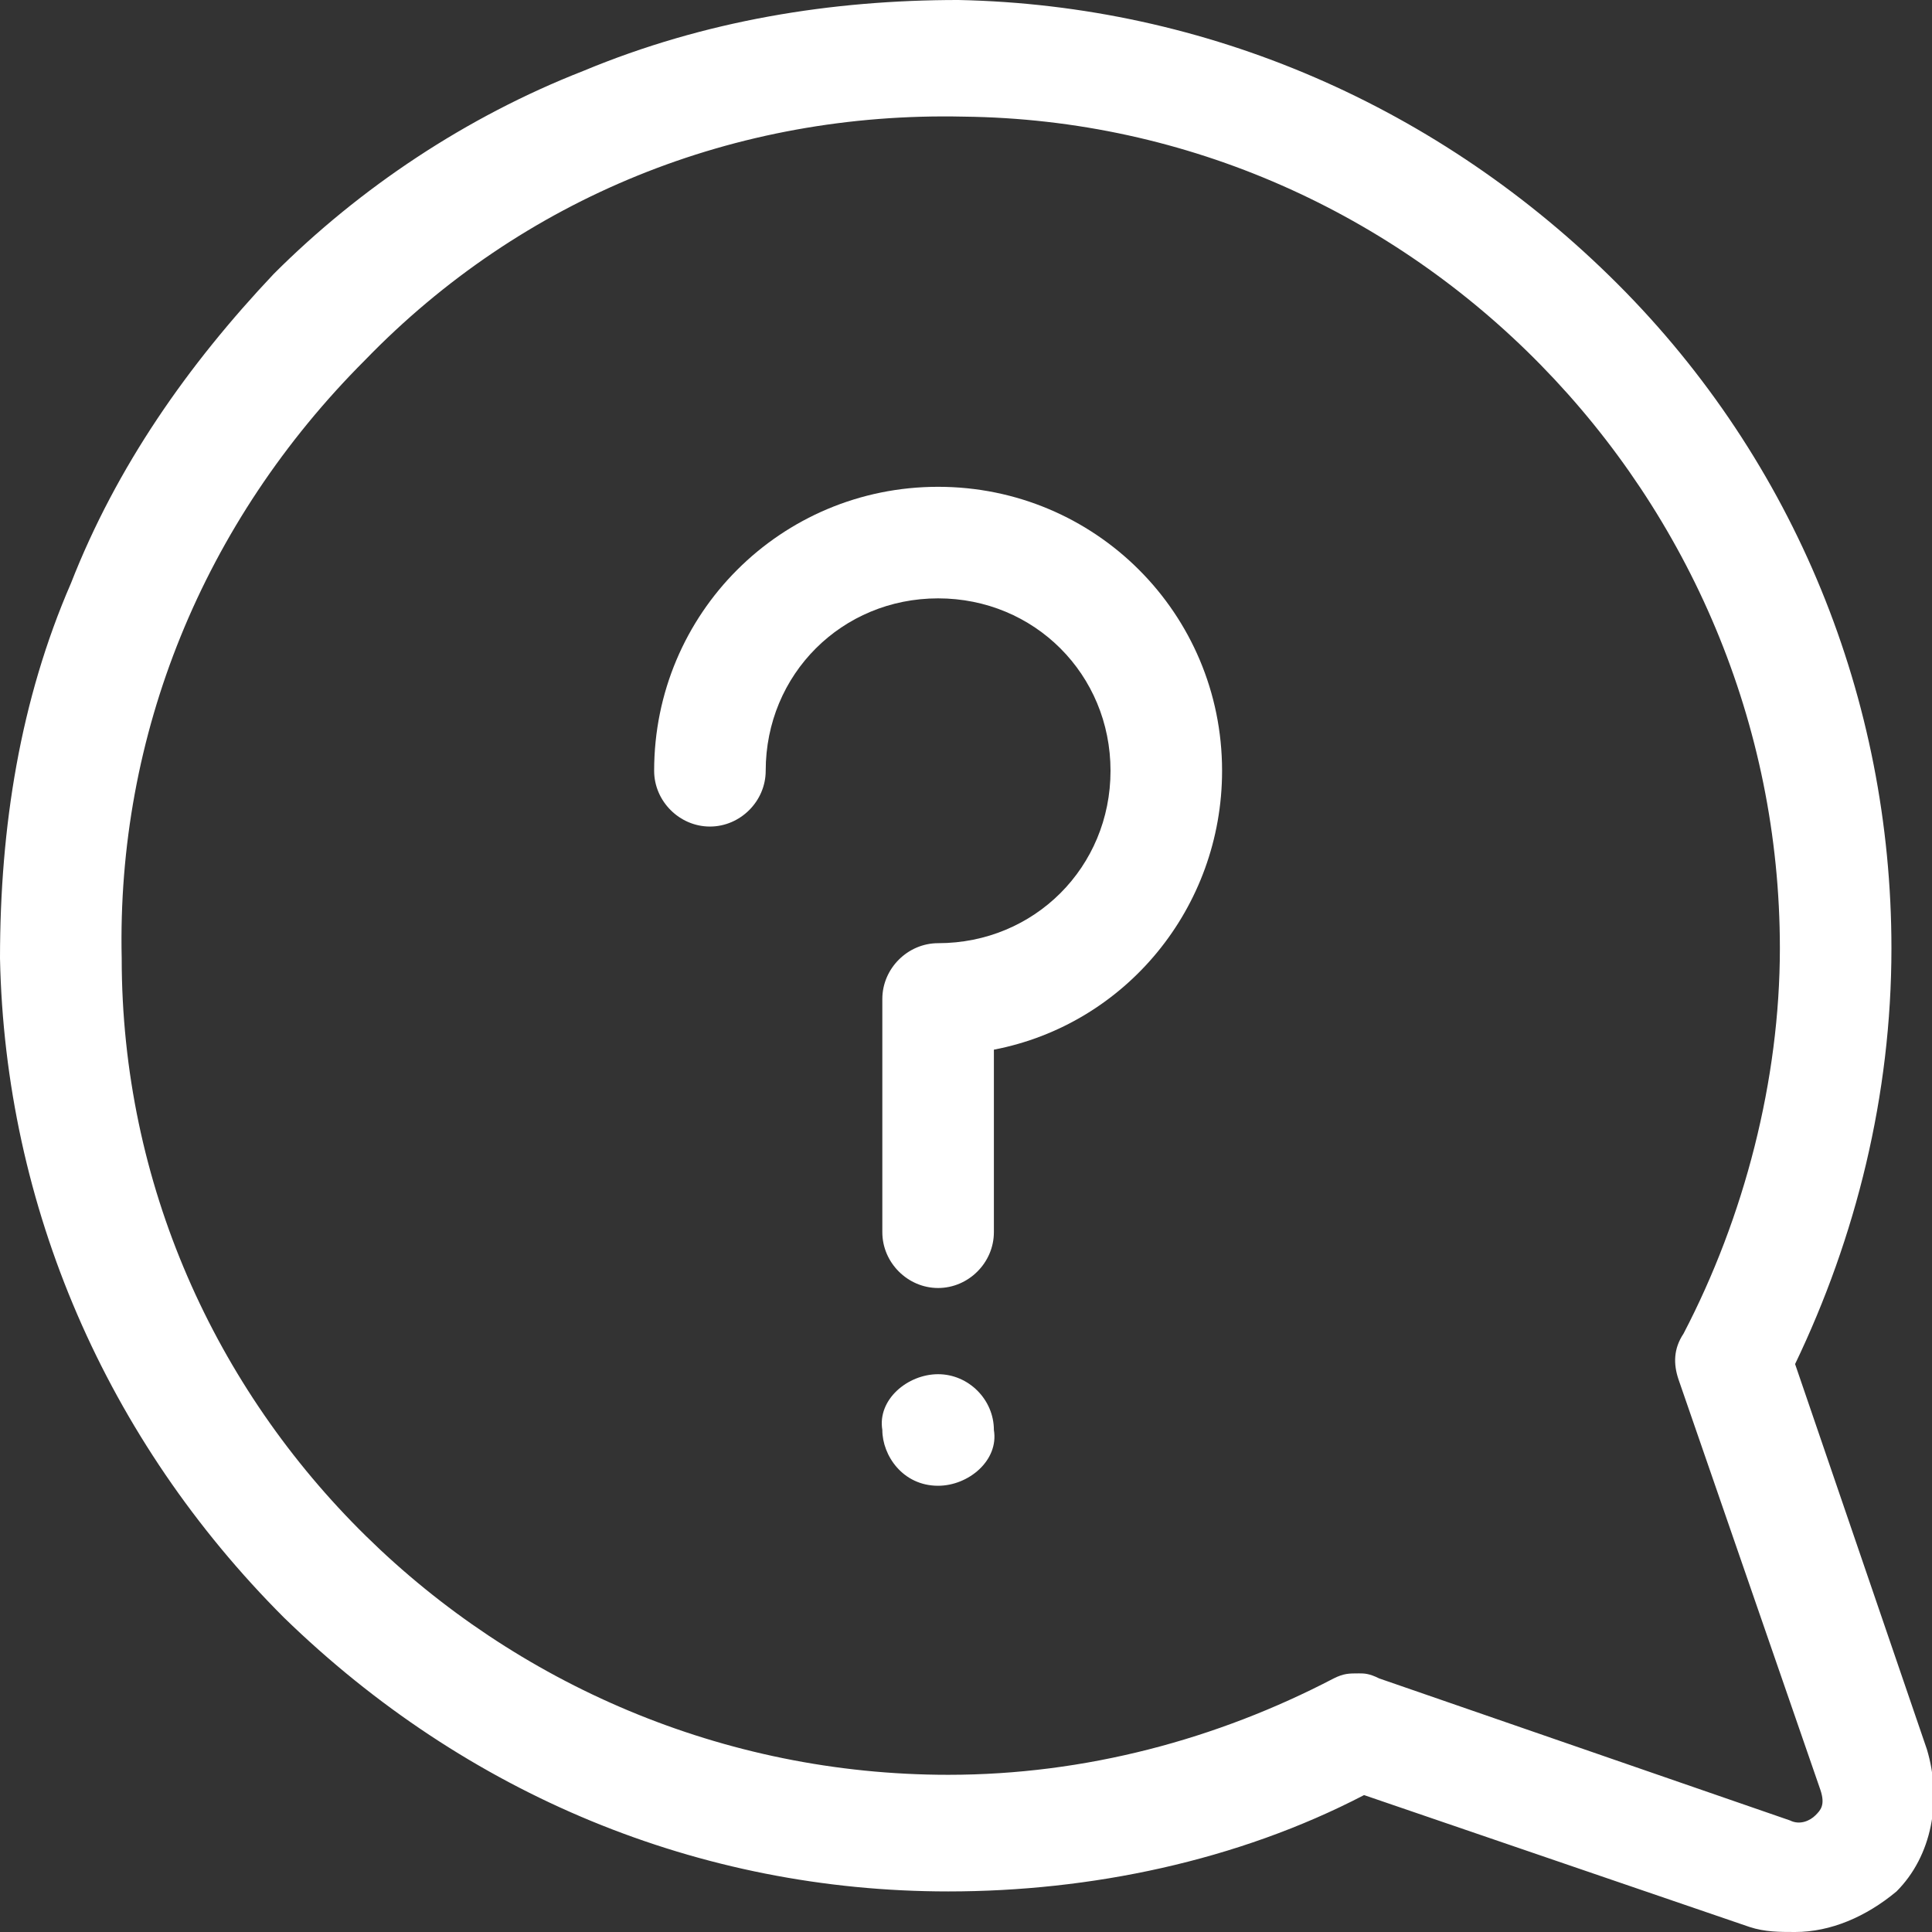
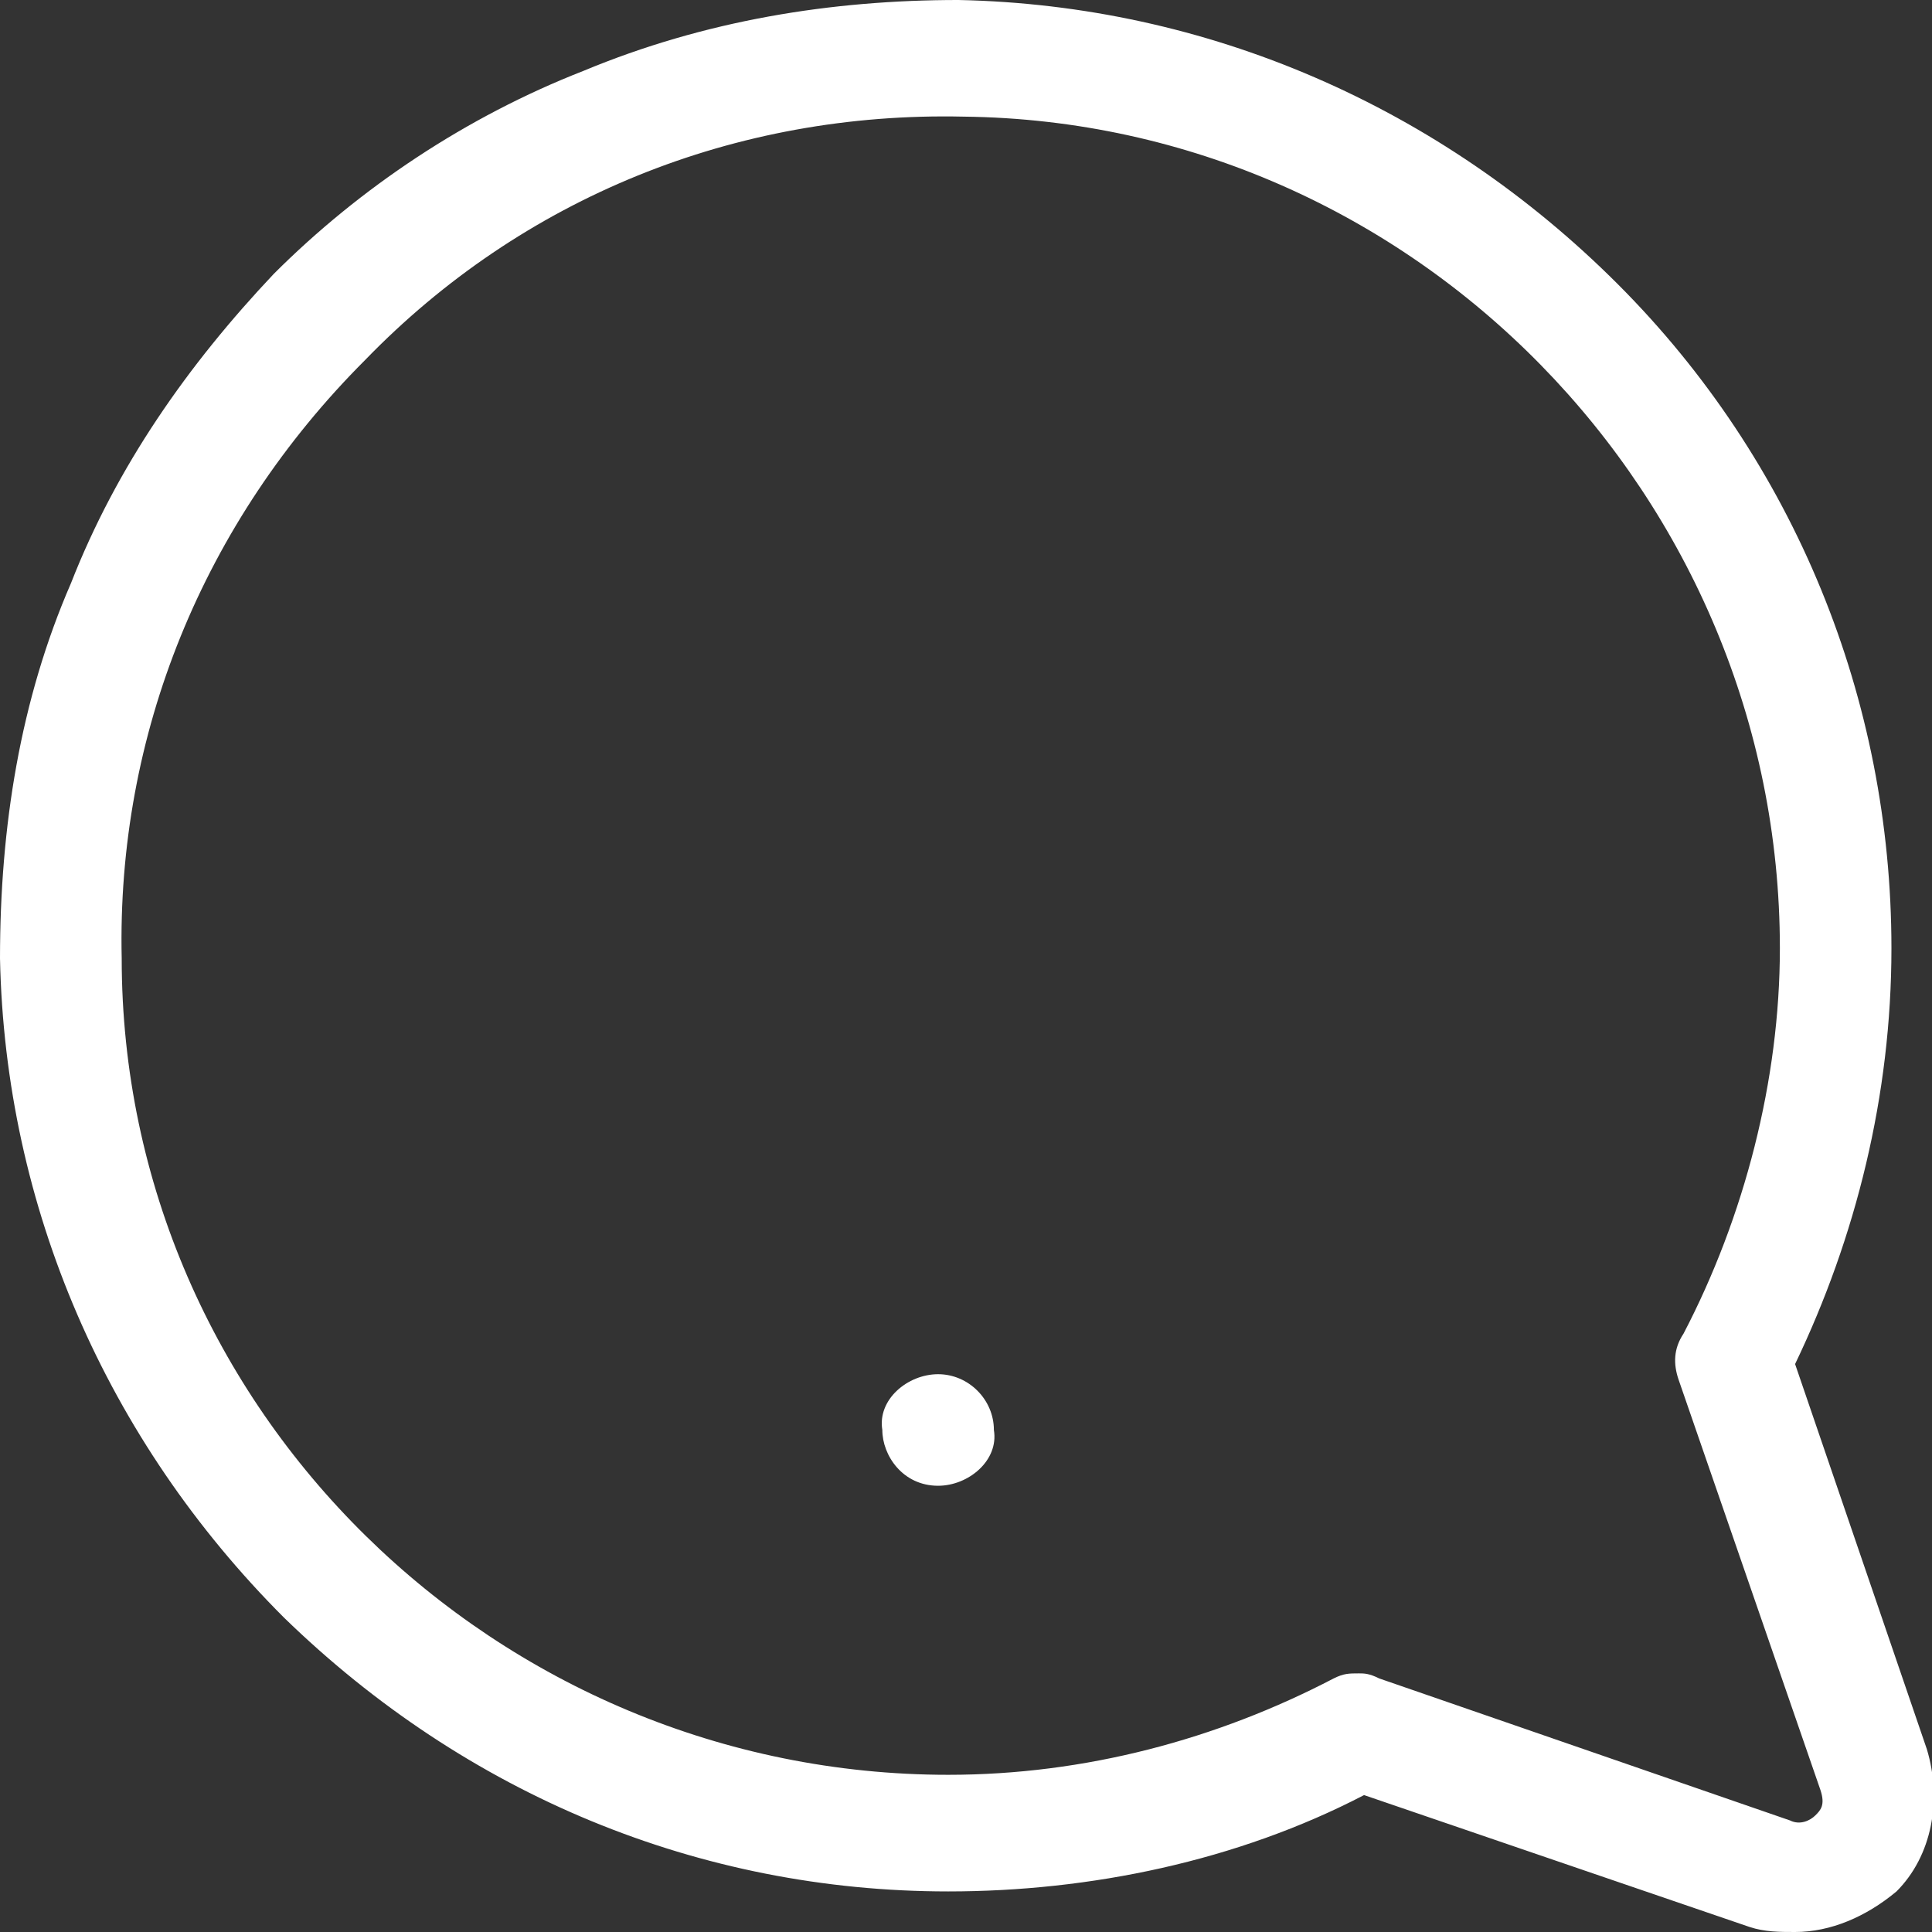
<svg xmlns="http://www.w3.org/2000/svg" version="1.1" id="Layer_1" x="0px" y="0px" viewBox="0 0 38.1 38.1" style="enable-background:new 0 0 38.1 38.1;" xml:space="preserve">
  <rect x="0" y="0" width="38.1" height="38.1" fill="#333333" stroke="none" />
  <style type="text/css">
	.st0{fill:#FFFFFF;}
</style>
  <g>
    <path class="st0" d="M35.4,38.1c-0.3,0-0.6,0-0.9-0.1l-7.6-2.6c-2.5,1.3-5.4,1.9-8.2,1.9c0,0,0,0,0,0c-4.9,0-9.5-1.9-13.1-5.4   c-3.5-3.5-5.5-8.1-5.6-13c0-2.6,0.4-5.1,1.4-7.4c0.9-2.3,2.3-4.3,4-6.1c1.7-1.7,3.8-3.1,6.1-4c2.4-1,4.9-1.4,7.4-1.4   c4.9,0.1,9.5,2.1,13,5.6c3.5,3.5,5.4,8.2,5.4,13.1c0,2.9-0.7,5.7-1.9,8.2l2.6,7.6l0,0c0.3,1,0.1,2.1-0.6,2.8   C36.8,37.8,36.1,38.1,35.4,38.1z M26.8,33c0.1,0,0.2,0,0.4,0.1l8.1,2.8c0.2,0.1,0.4,0,0.5-0.1c0.1-0.1,0.2-0.2,0.1-0.5l-2.8-8.1   c-0.1-0.3-0.1-0.6,0.1-0.9c1.2-2.3,1.9-5,1.9-7.6c0-8.9-7.2-16.3-16.1-16.4c-4.5-0.1-8.7,1.6-11.8,4.8c-3.2,3.2-4.9,7.4-4.8,11.8   C2.4,27.8,9.8,35,18.7,35c2.7,0,5.3-0.7,7.6-1.9C26.5,33,26.6,33,26.8,33z" />
    <path class="st0" d="M18.5,29.3c0.6,0,1.2-0.5,1.1-1.1c0-0.6-0.5-1.1-1.1-1.1c-0.6,0-1.2,0.5-1.1,1.1   C17.4,28.7,17.8,29.3,18.5,29.3L18.5,29.3z" />
-     <path class="st0" d="M18.5,25.4c-0.6,0-1.1-0.5-1.1-1.1v-4.6c0-0.6,0.5-1.1,1.1-1.1c1.9,0,3.4-1.5,3.4-3.4c0-1.9-1.5-3.4-3.4-3.4   c-1.9,0-3.4,1.5-3.4,3.4c0,0.6-0.5,1.1-1.1,1.1c-0.6,0-1.1-0.5-1.1-1.1c0-3.1,2.5-5.6,5.6-5.6s5.6,2.5,5.6,5.6c0,2.7-1.9,5-4.5,5.5   v3.6C19.6,24.9,19.1,25.4,18.5,25.4z" />
  </g>
</svg>